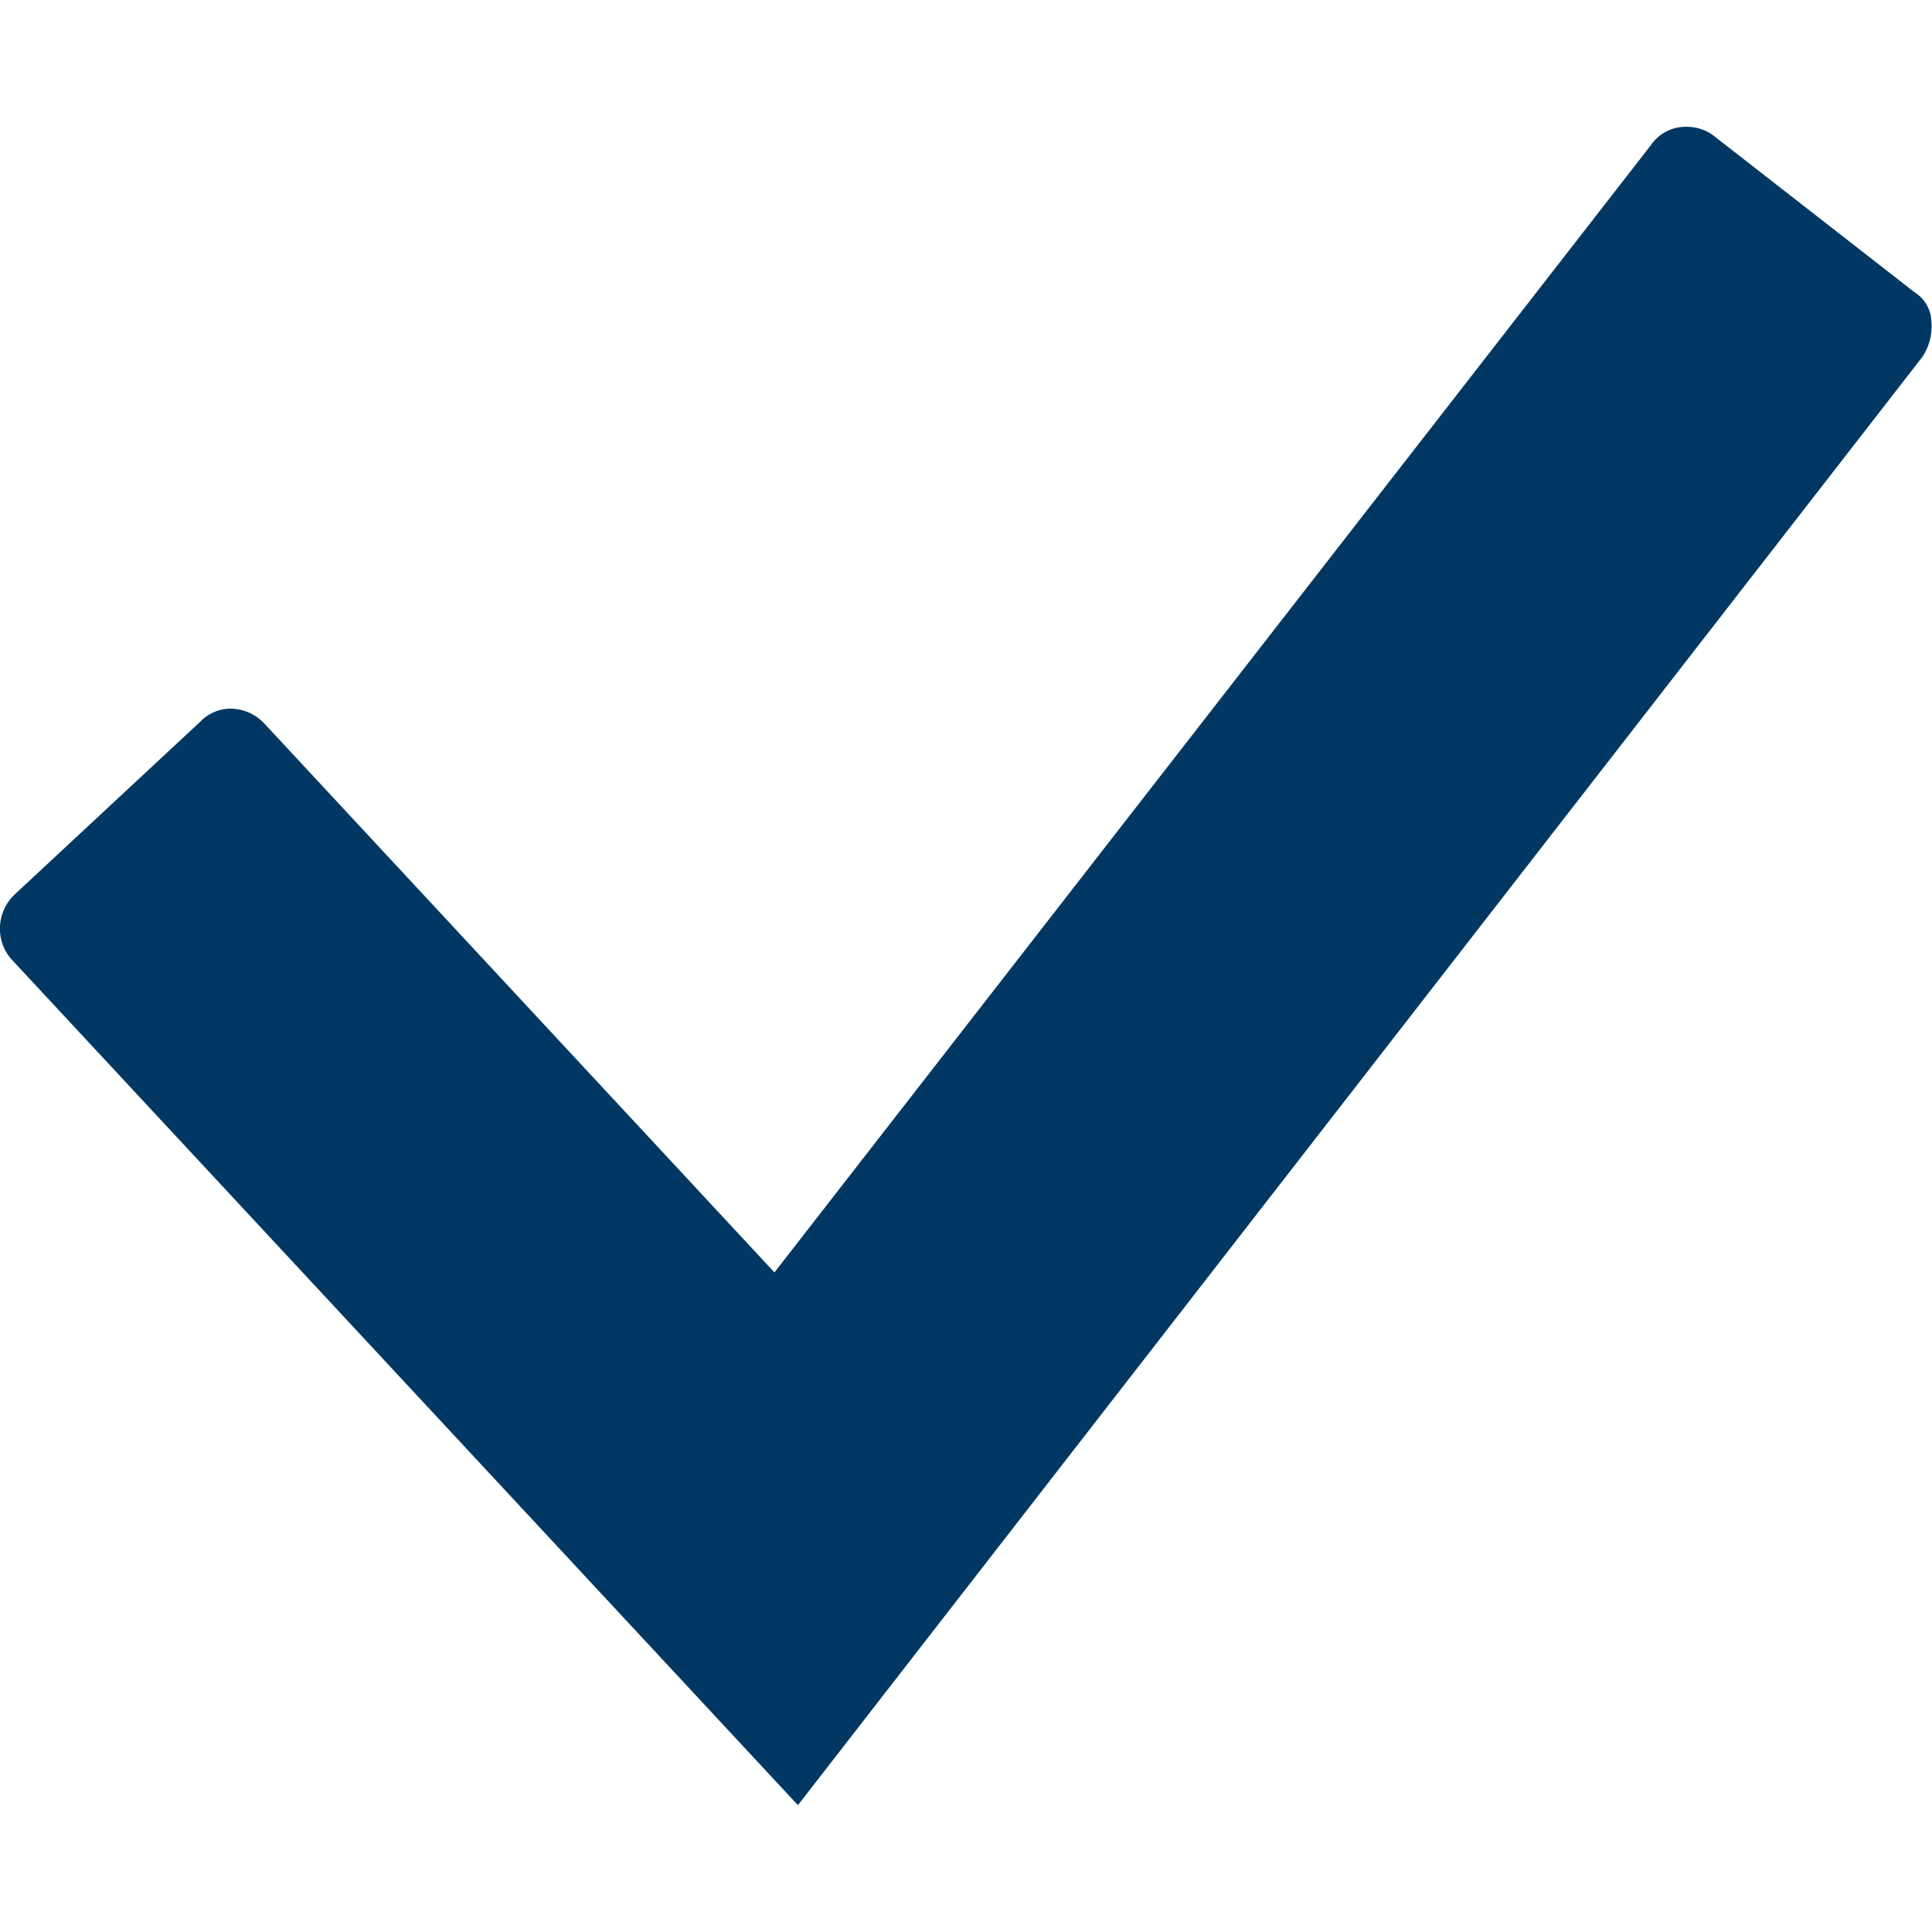
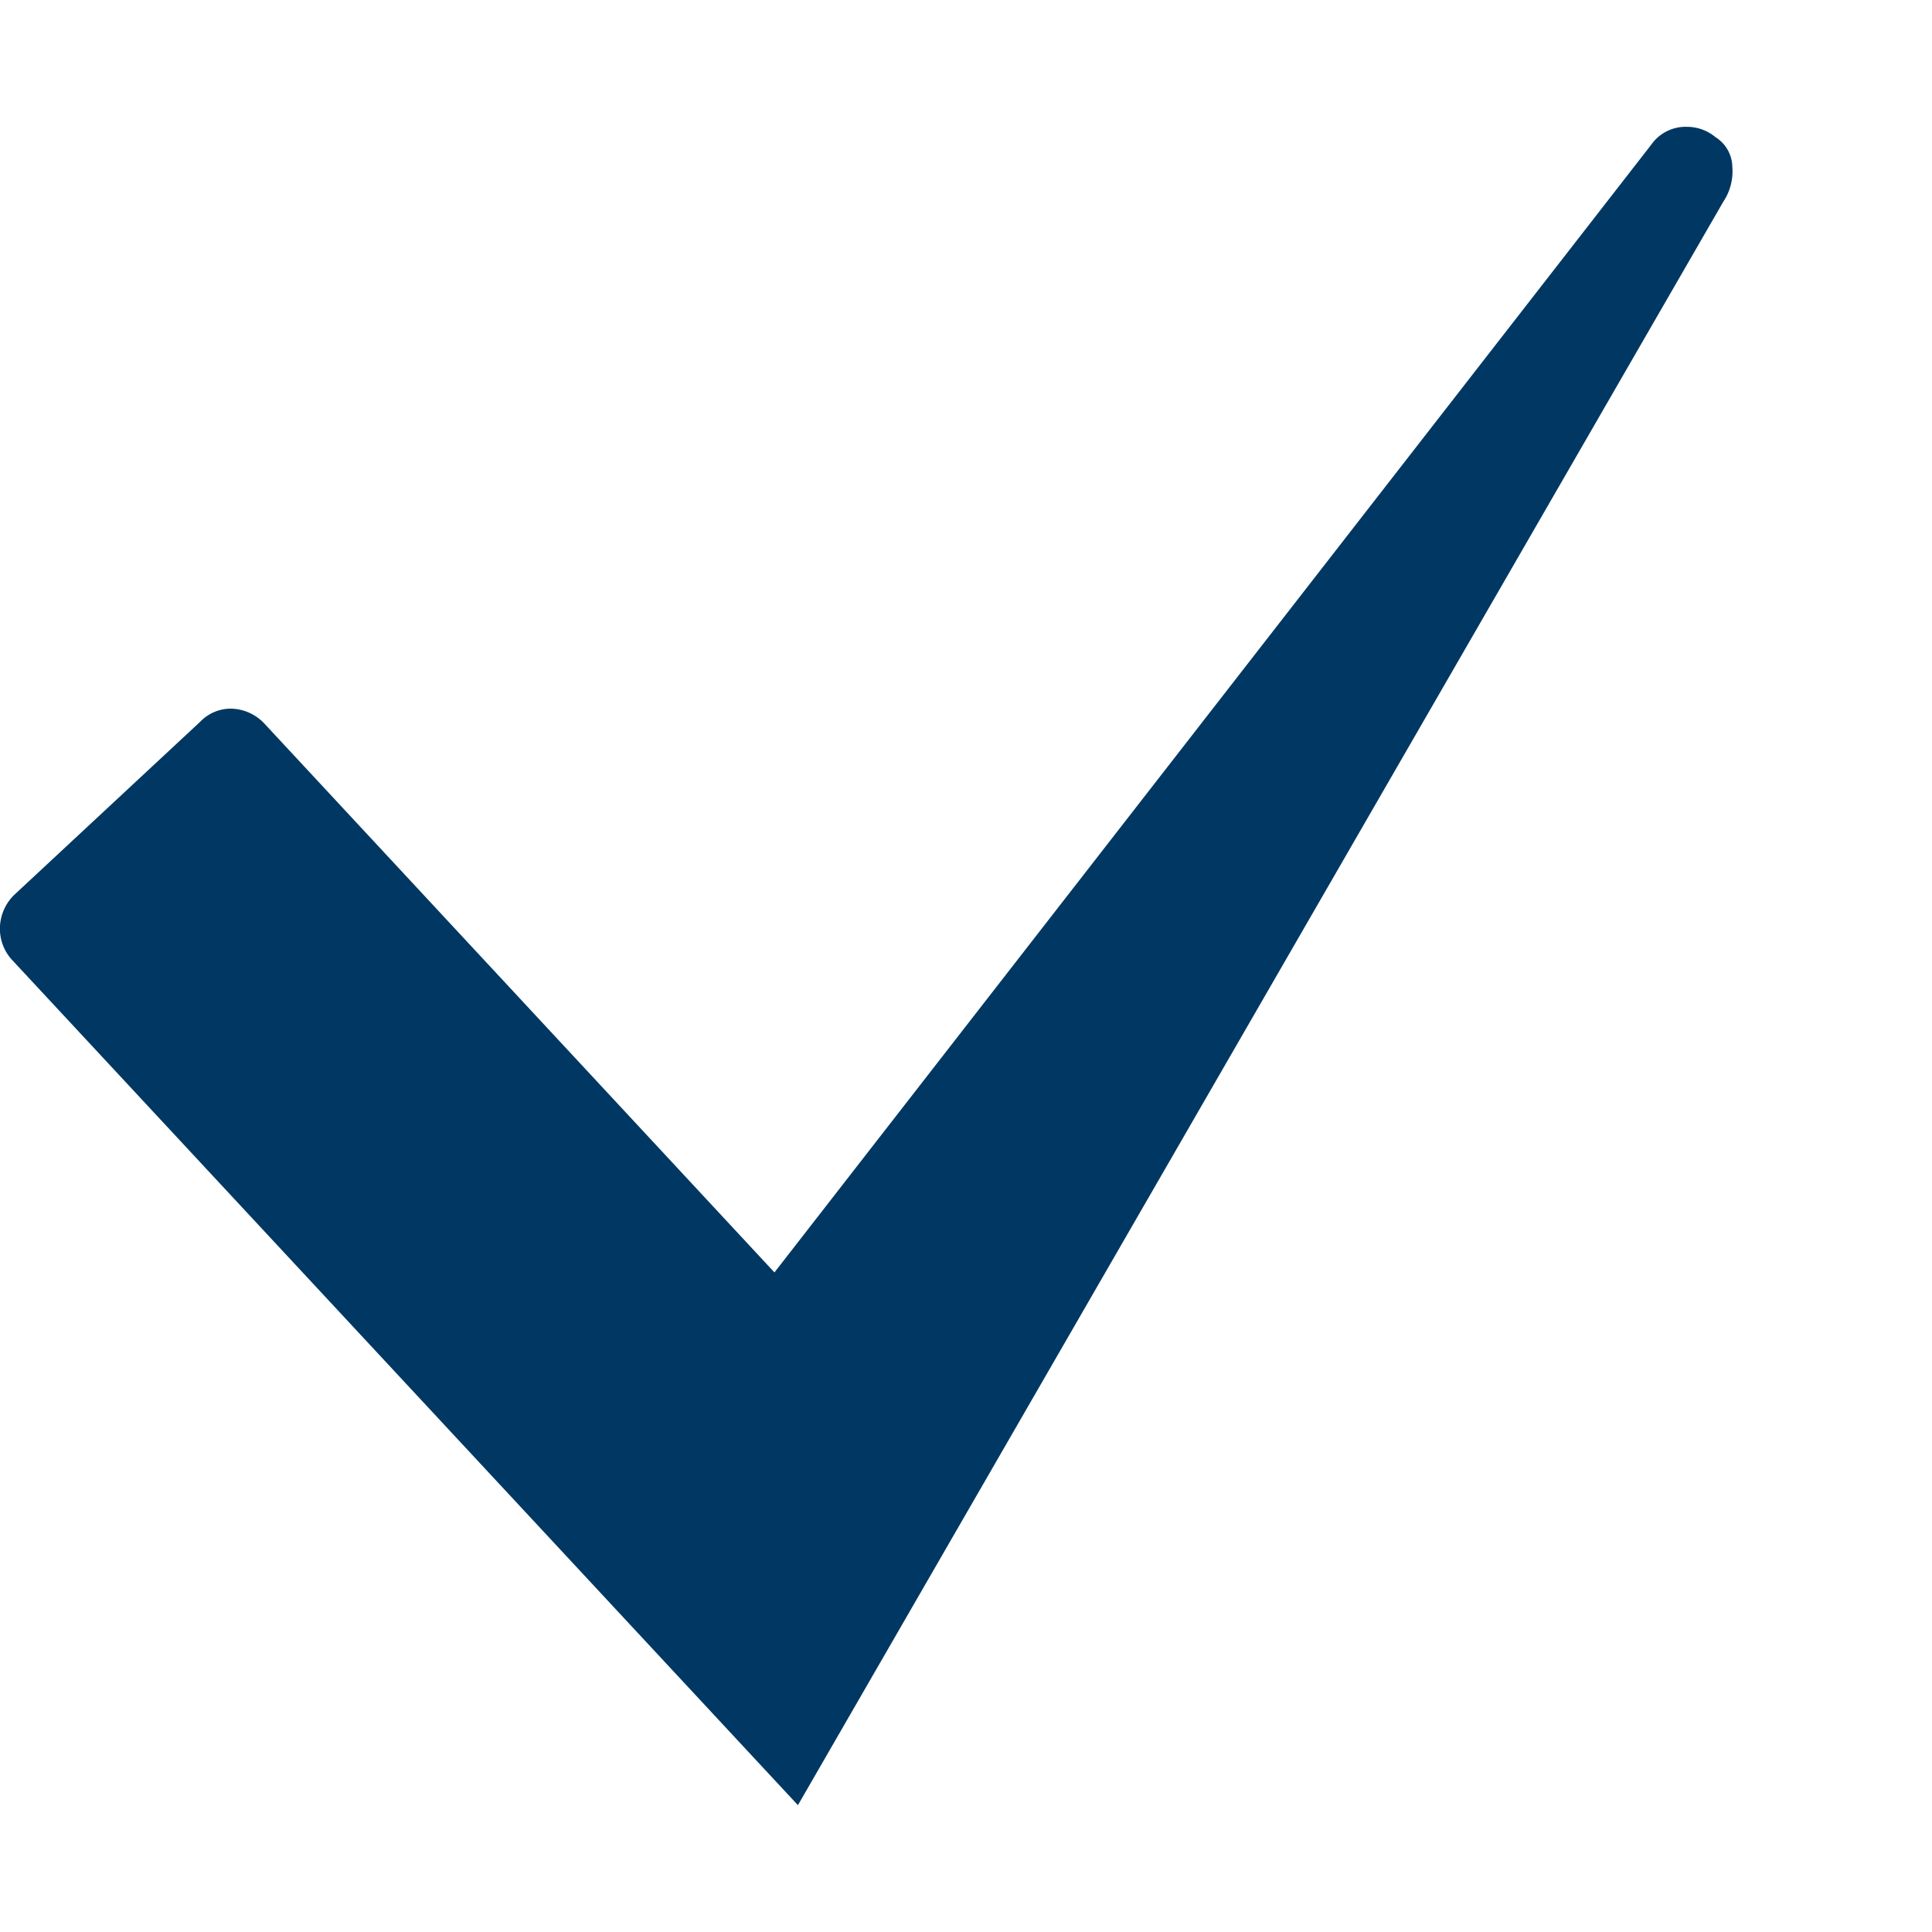
<svg xmlns="http://www.w3.org/2000/svg" viewBox="0 0 20 17.374" width="15" height="15">
-   <path id="Path_4963" data-name="Path 4963" d="M39.256,80.52a.477.477,0,0,1-.121-.348.49.49,0,0,1,.147-.321l1.927-1.794a.438.438,0,0,1,.321-.134.486.486,0,0,1,.348.161l5.274,5.675,9.075-11.672A.434.434,0,0,1,56.6,71.9a.46.46,0,0,1,.294.107l2.061,1.606a.37.37,0,0,1,.174.308.566.566,0,0,1-.094.361L47.395,89.274Z" transform="translate(-39.135 -71.9)" fill="#003863" />
+   <path id="Path_4963" data-name="Path 4963" d="M39.256,80.52a.477.477,0,0,1-.121-.348.49.49,0,0,1,.147-.321l1.927-1.794a.438.438,0,0,1,.321-.134.486.486,0,0,1,.348.161l5.274,5.675,9.075-11.672A.434.434,0,0,1,56.6,71.9a.46.46,0,0,1,.294.107a.37.37,0,0,1,.174.308.566.566,0,0,1-.094.361L47.395,89.274Z" transform="translate(-39.135 -71.9)" fill="#003863" />
</svg>